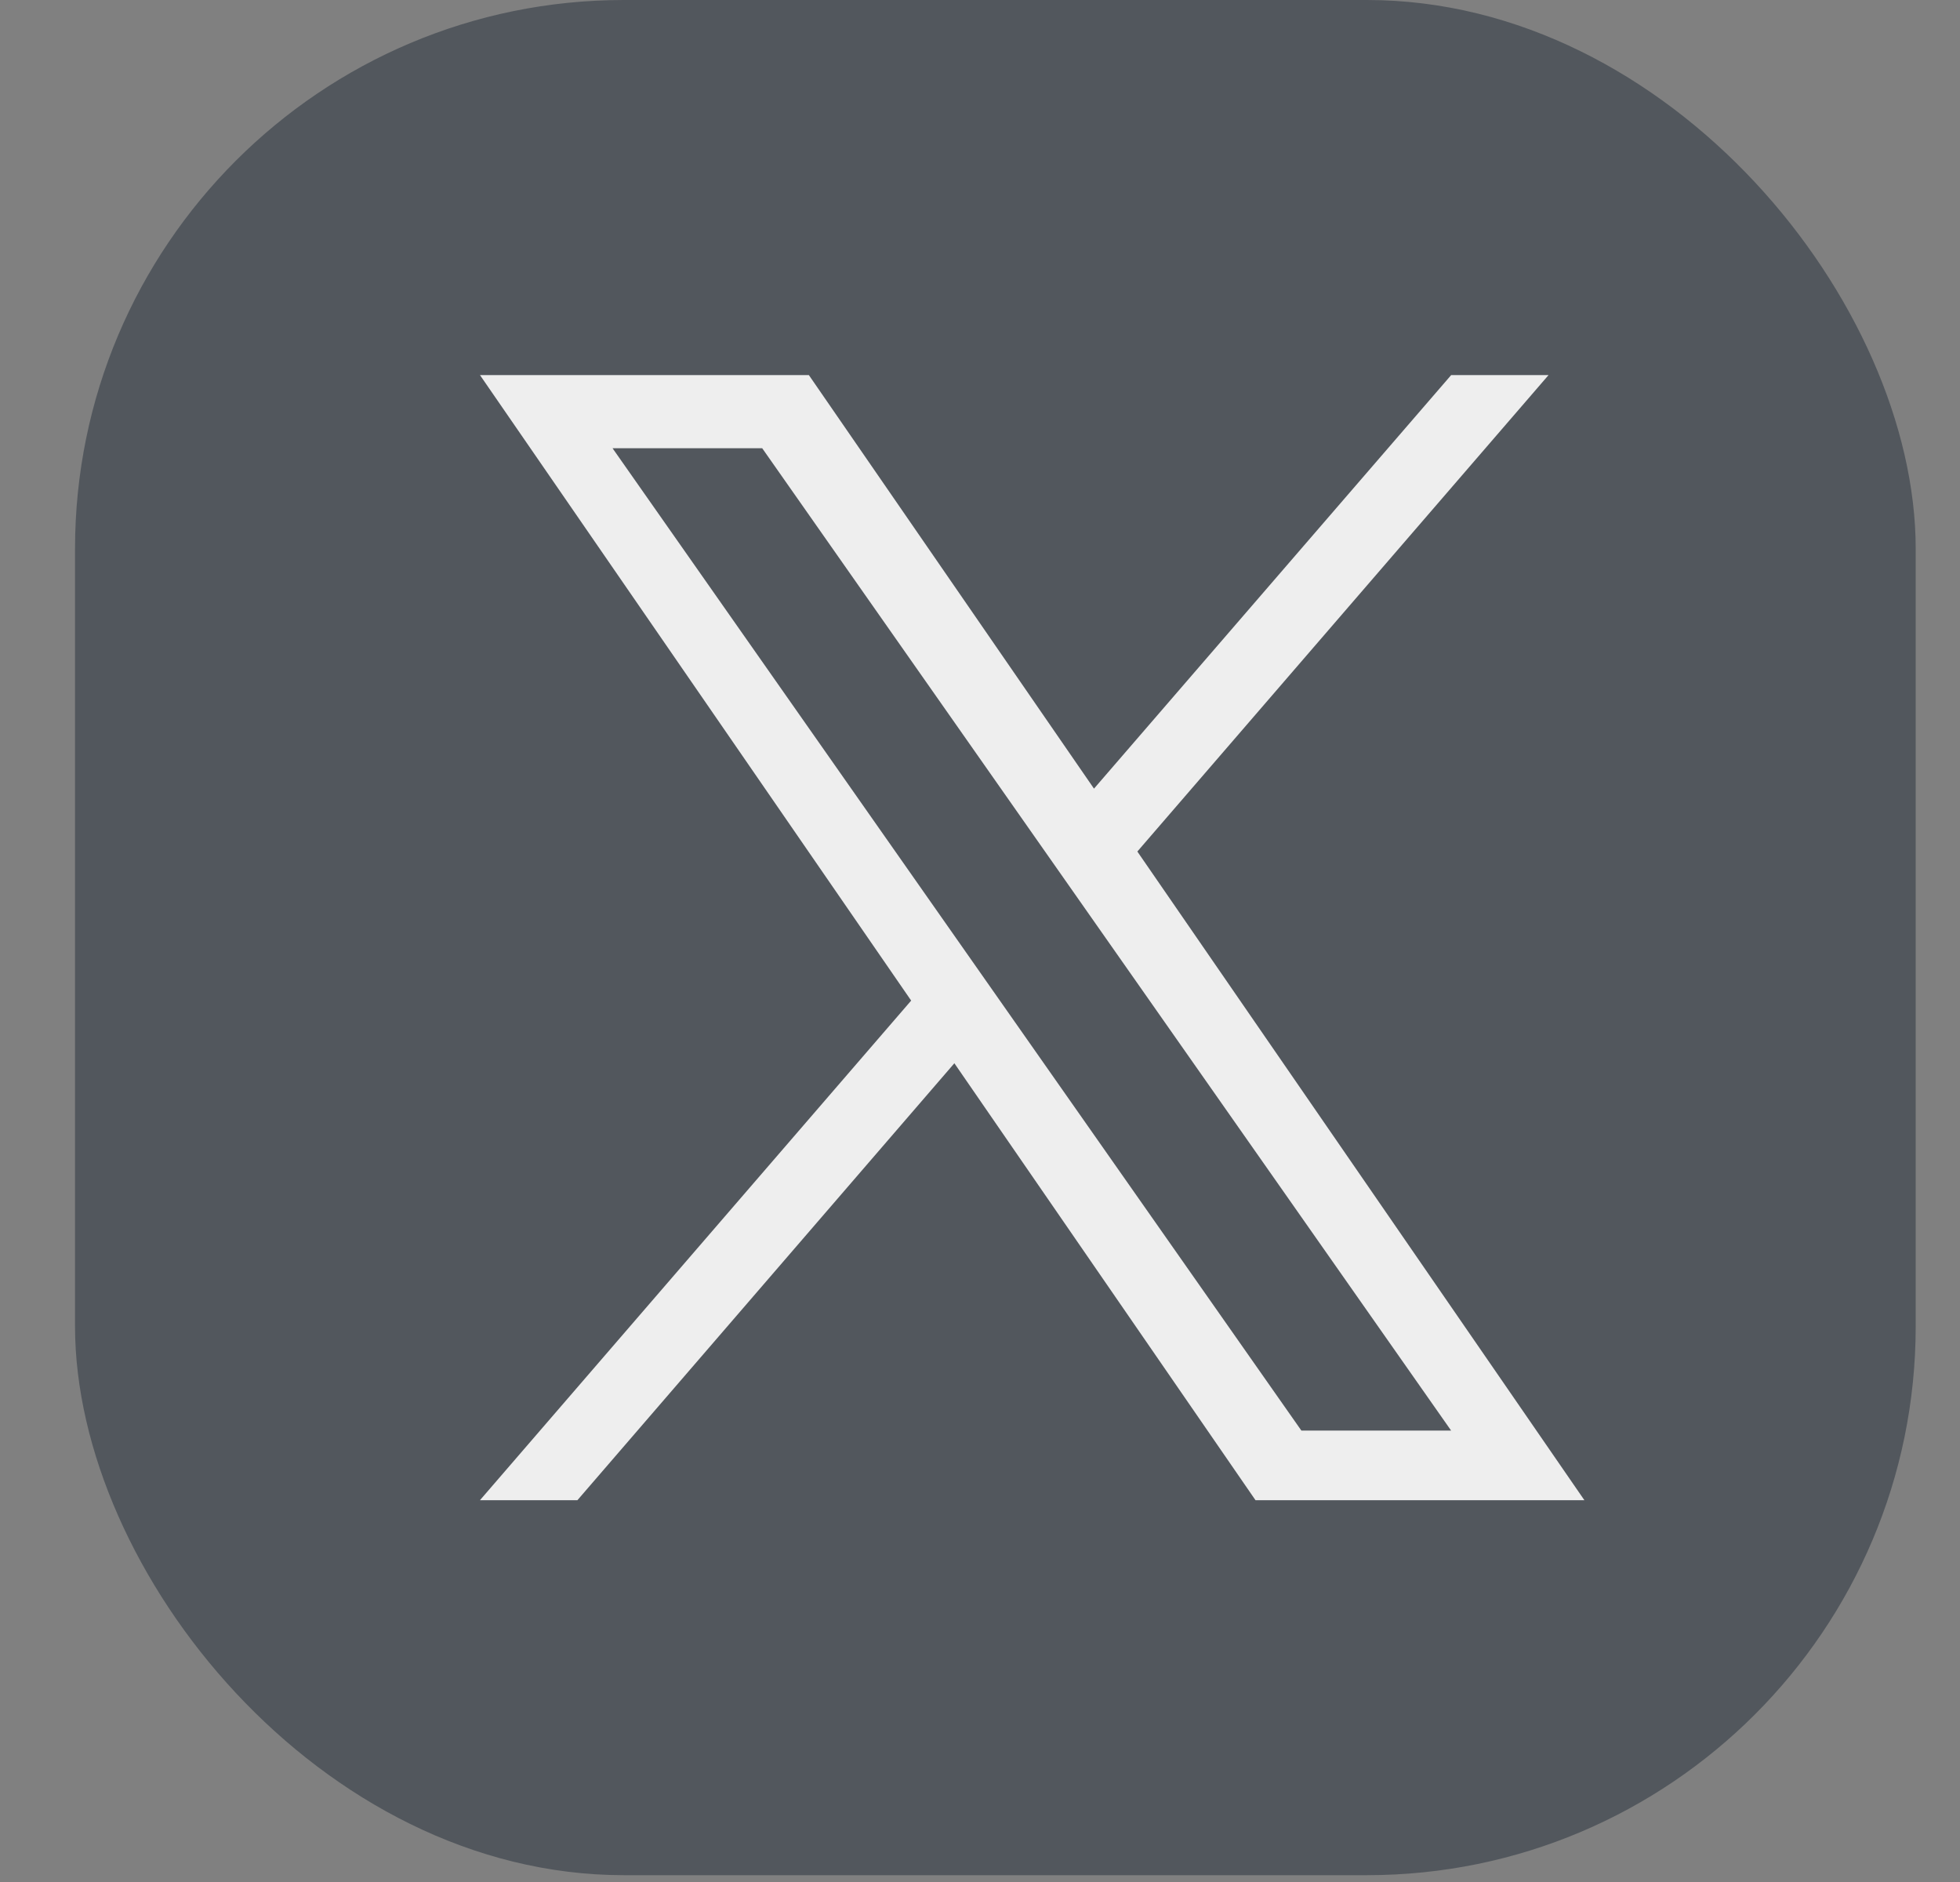
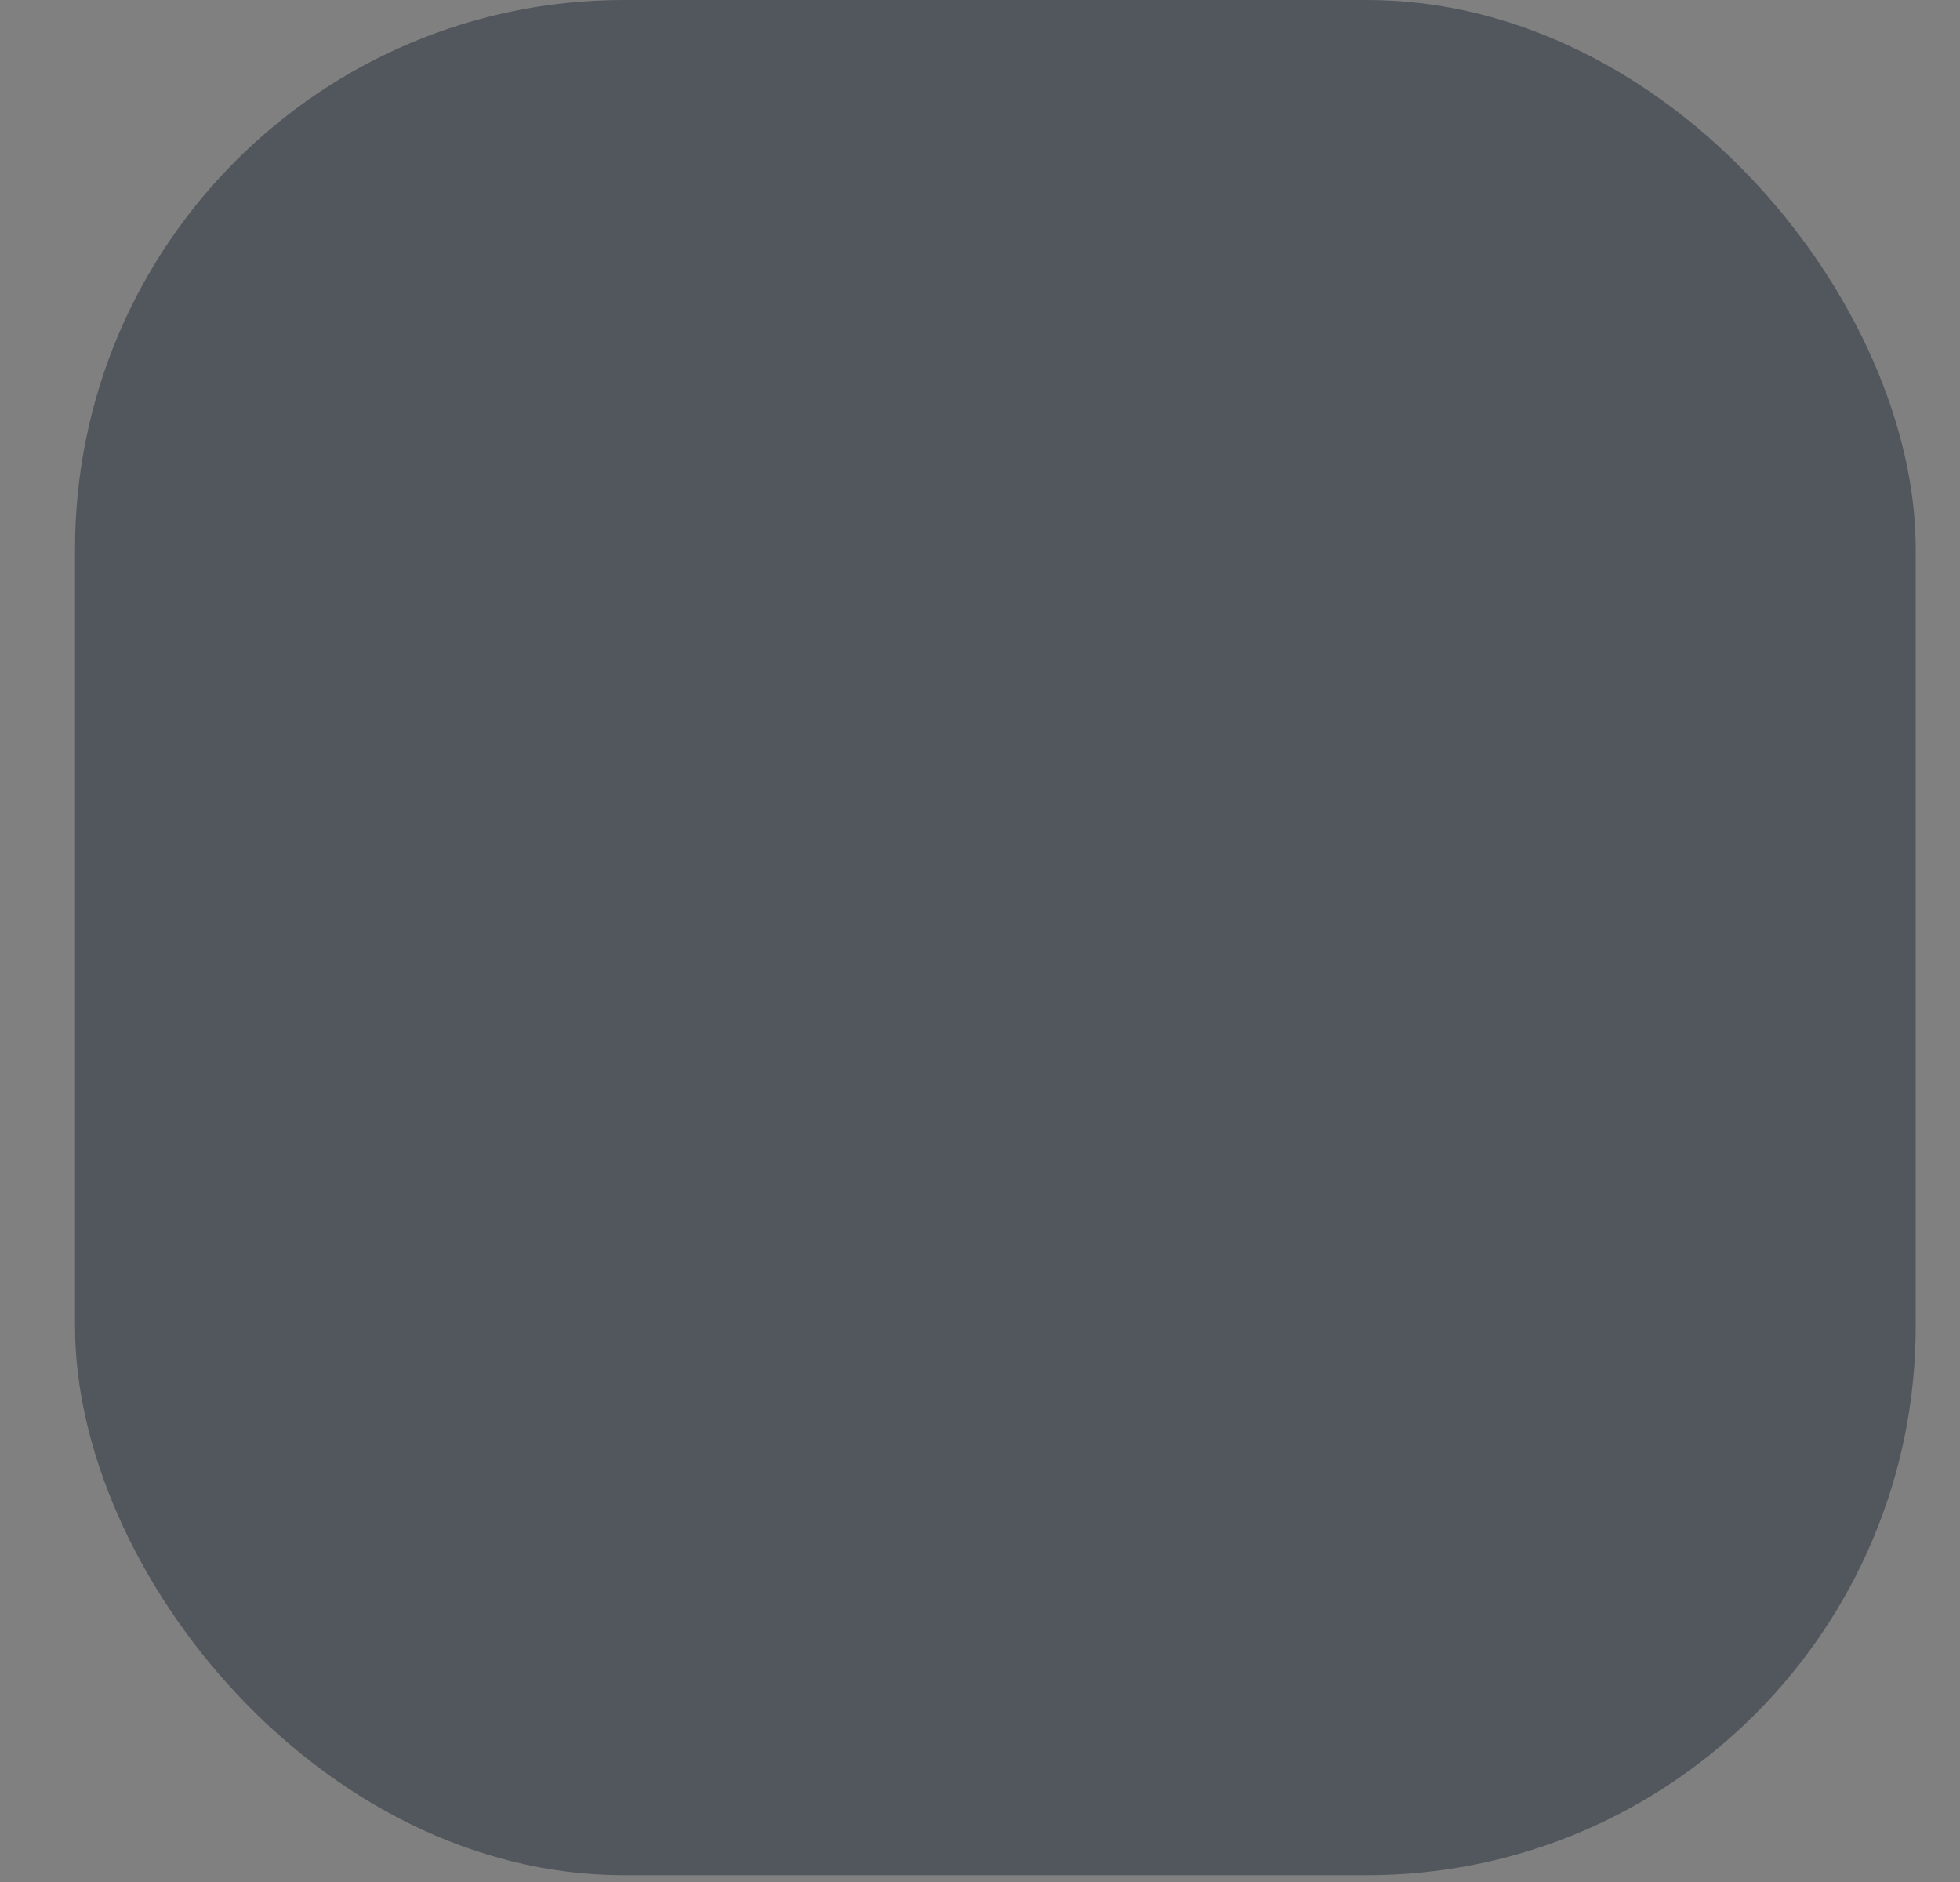
<svg xmlns="http://www.w3.org/2000/svg" width="25" height="24" viewBox="0 0 25 24" fill="none">
  <rect x="0" y="0" width="25" height="24" fill="#808080" stroke="none" />
  <rect x="0.957" width="23.478" height="23.913" rx="7" fill="#52575D" />
  <g clip-path="url(#clip0_327_465)">
-     <path d="M14.507 10.859L19.752 4.783H18.51L13.954 10.057L10.317 4.783H6.122L11.622 12.76L6.122 19.131H7.365L12.173 13.559L16.014 19.131H20.209M7.813 5.716H9.722L18.509 18.243H16.599" fill="#EEEEEE" />
-   </g>
+     </g>
  <defs>
    <clipPath id="clip0_327_465">
      <rect width="14.087" height="14.348" fill="white" transform="translate(6.122 4.783)" />
    </clipPath>
  </defs>
</svg>